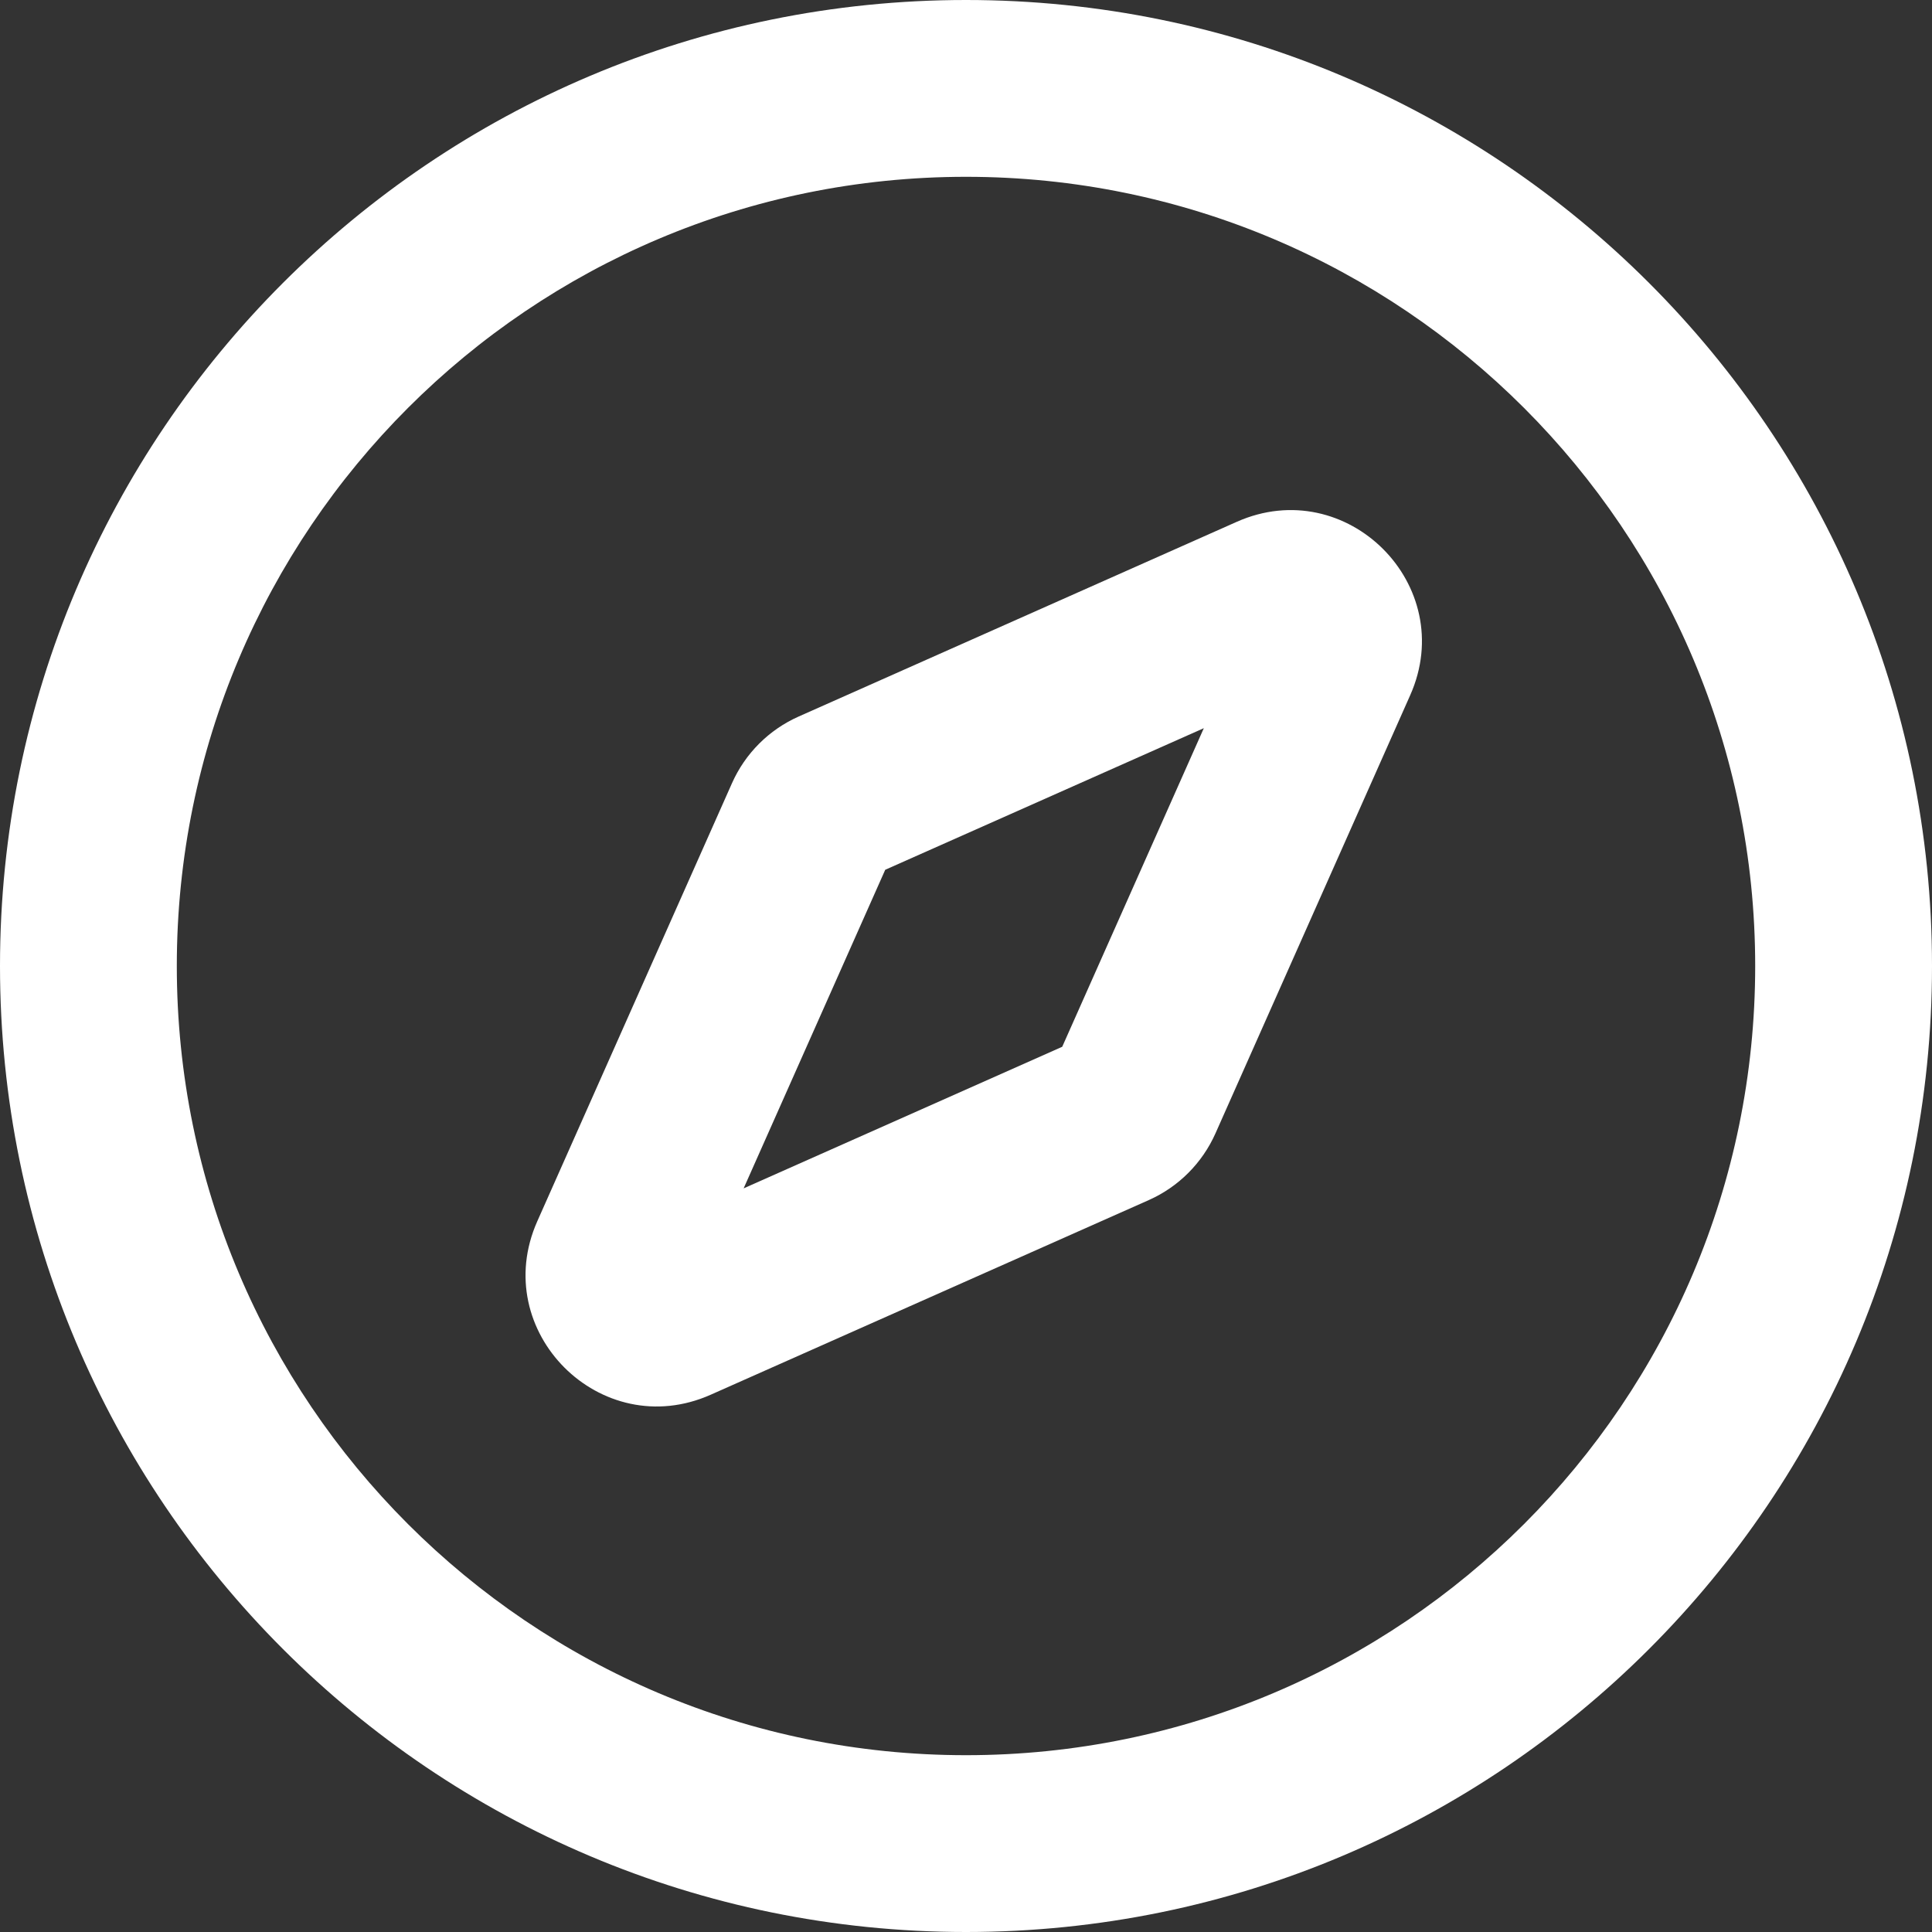
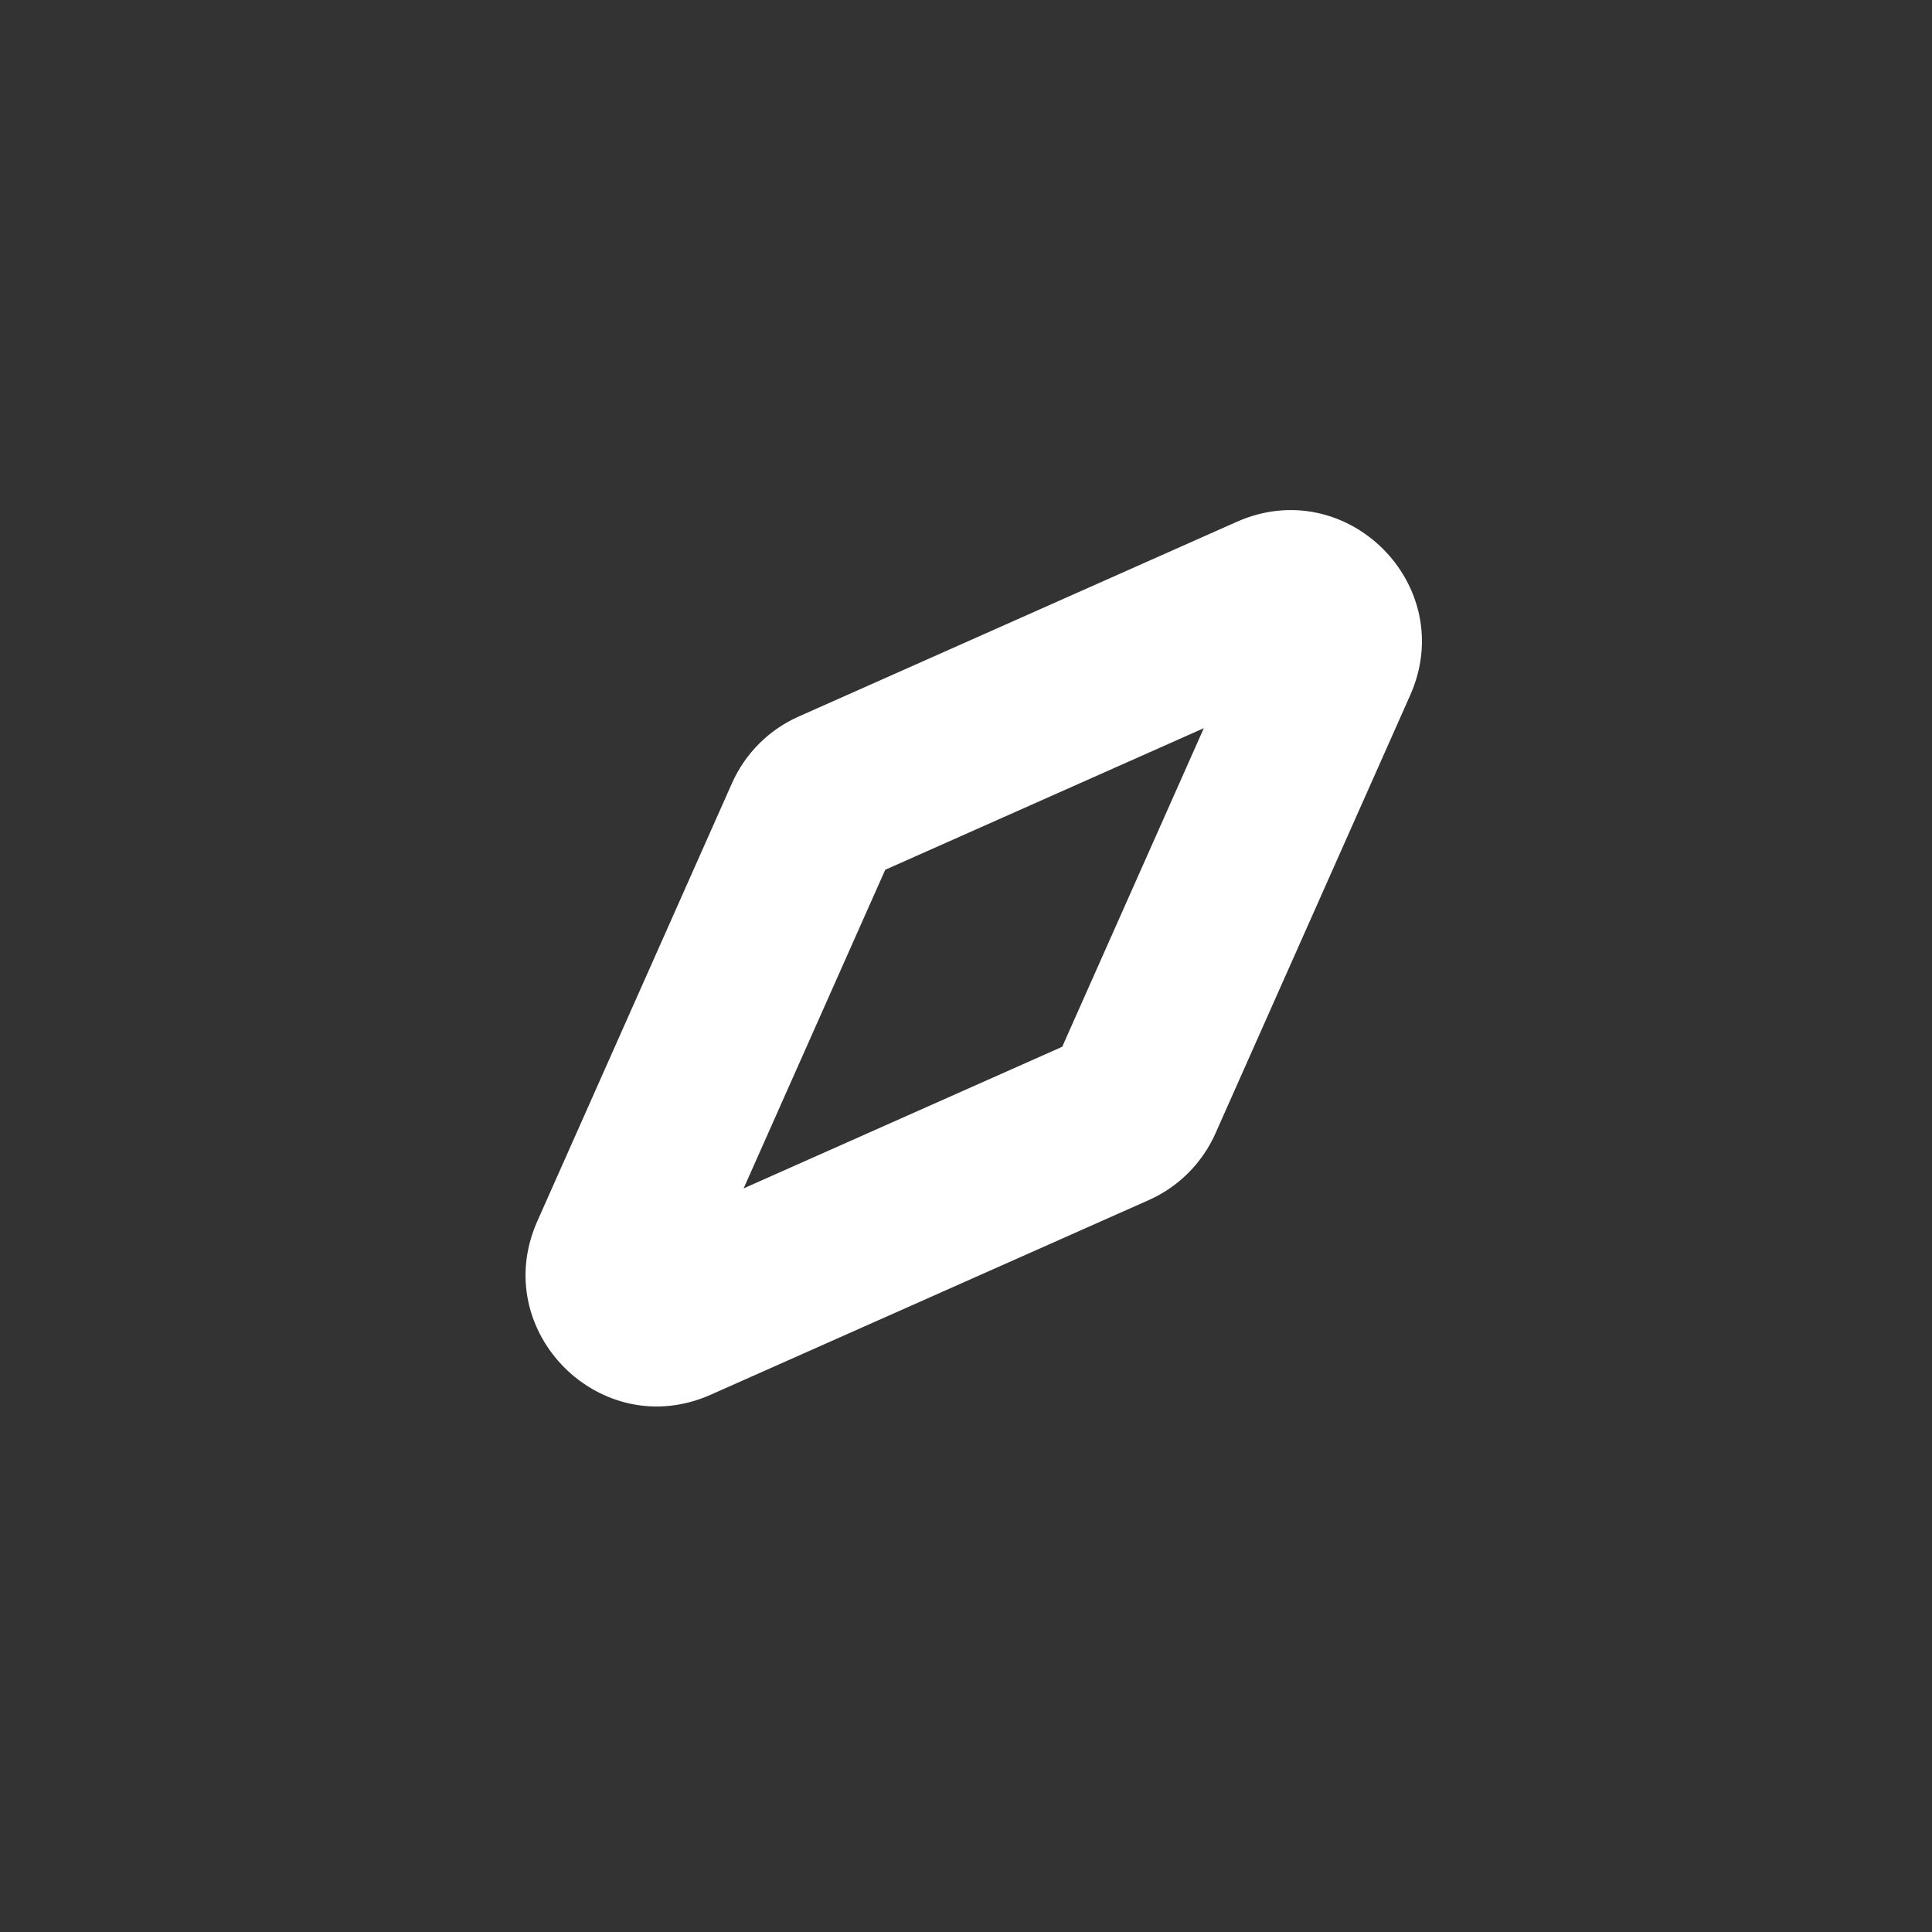
<svg xmlns="http://www.w3.org/2000/svg" width="31" height="31" viewBox="0 0 31 31" fill="none">
  <rect x="0" y="0" width="31" height="31" fill="#333333" stroke="none" />
  <path fill-rule="evenodd" clip-rule="evenodd" d="M22.627 11.156C23.412 9.392 21.609 7.589 19.844 8.373L12.815 11.497C12.338 11.709 11.957 12.09 11.745 12.567L8.621 19.596C7.837 21.361 9.64 23.164 11.404 22.379L18.433 19.256C18.91 19.044 19.291 18.662 19.503 18.185L22.627 11.156ZM14.204 13.956L19.316 11.684L17.044 16.796L11.932 19.068L14.204 13.956Z" fill="white" />
-   <path fill-rule="evenodd" clip-rule="evenodd" d="M15.5 31C24.06 31 31 24.06 31 15.5C31 6.94 24.06 0 15.5 0C6.94 0 0 6.94 0 15.5C0 24.06 6.94 31 15.5 31ZM15.5 28.163C8.506 28.163 2.837 22.494 2.837 15.5C2.837 8.506 8.506 2.837 15.5 2.837C22.494 2.837 28.163 8.506 28.163 15.5C28.163 22.494 22.494 28.163 15.5 28.163Z" fill="white" />
</svg>